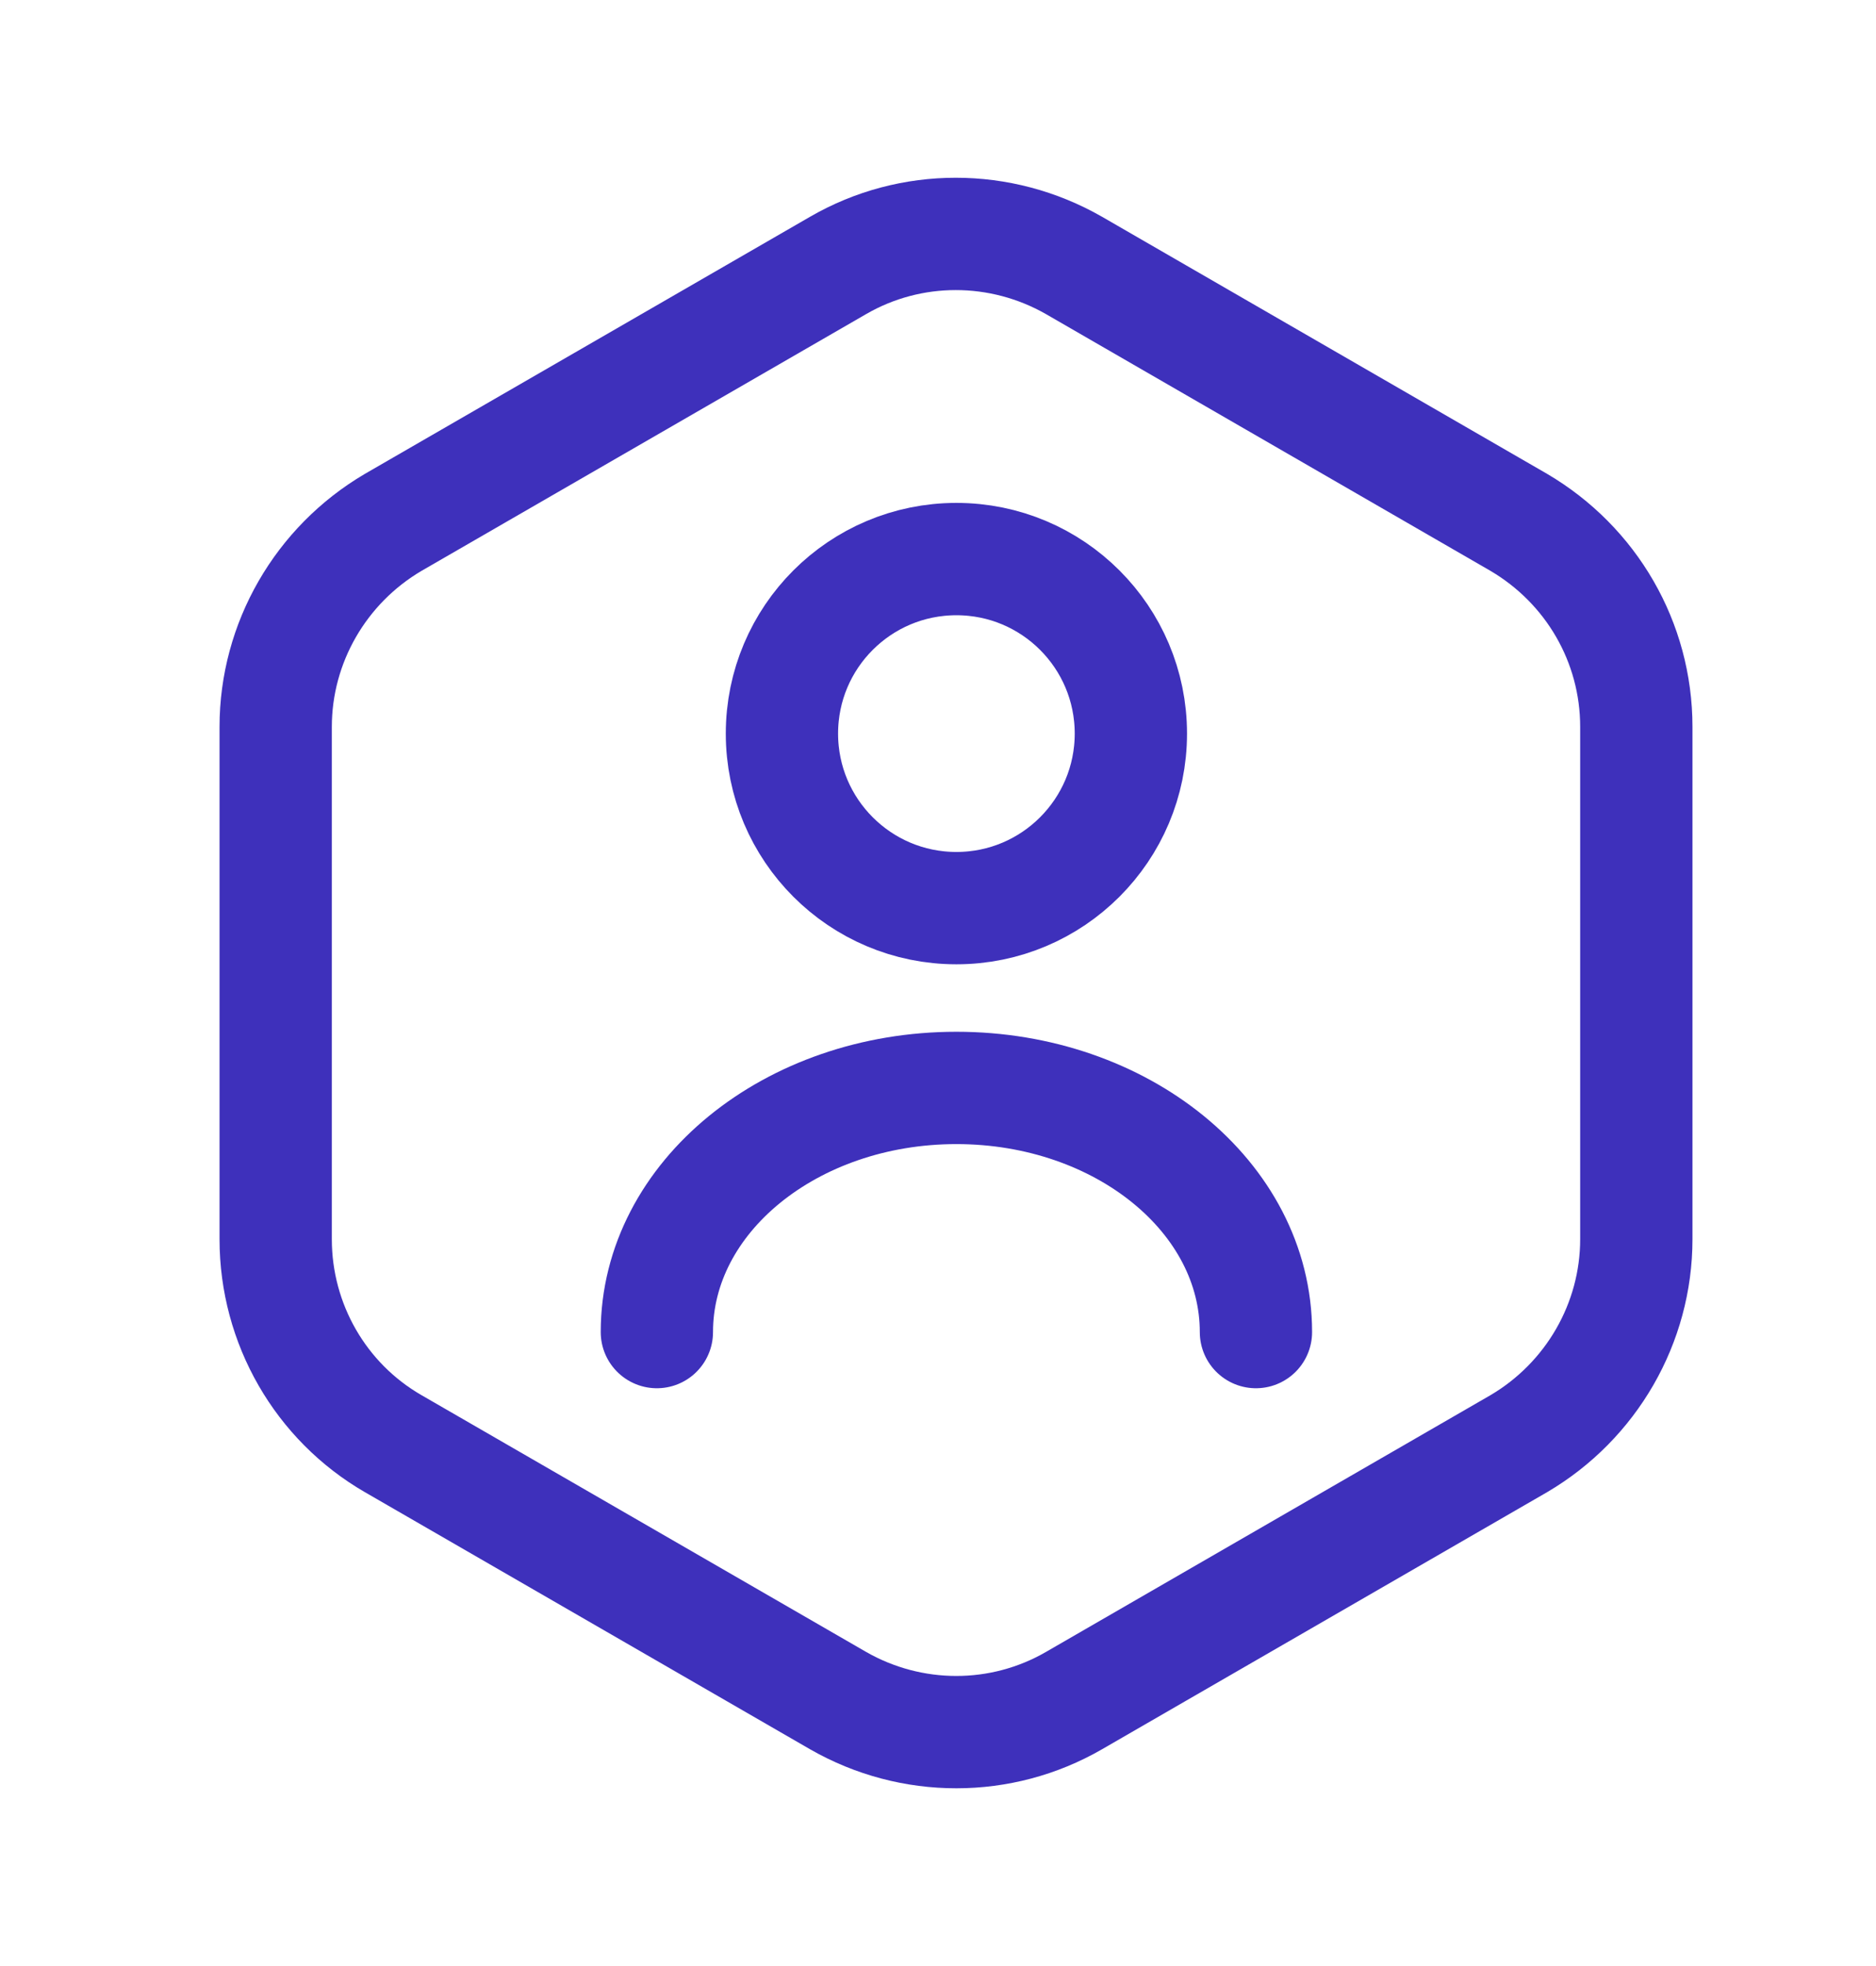
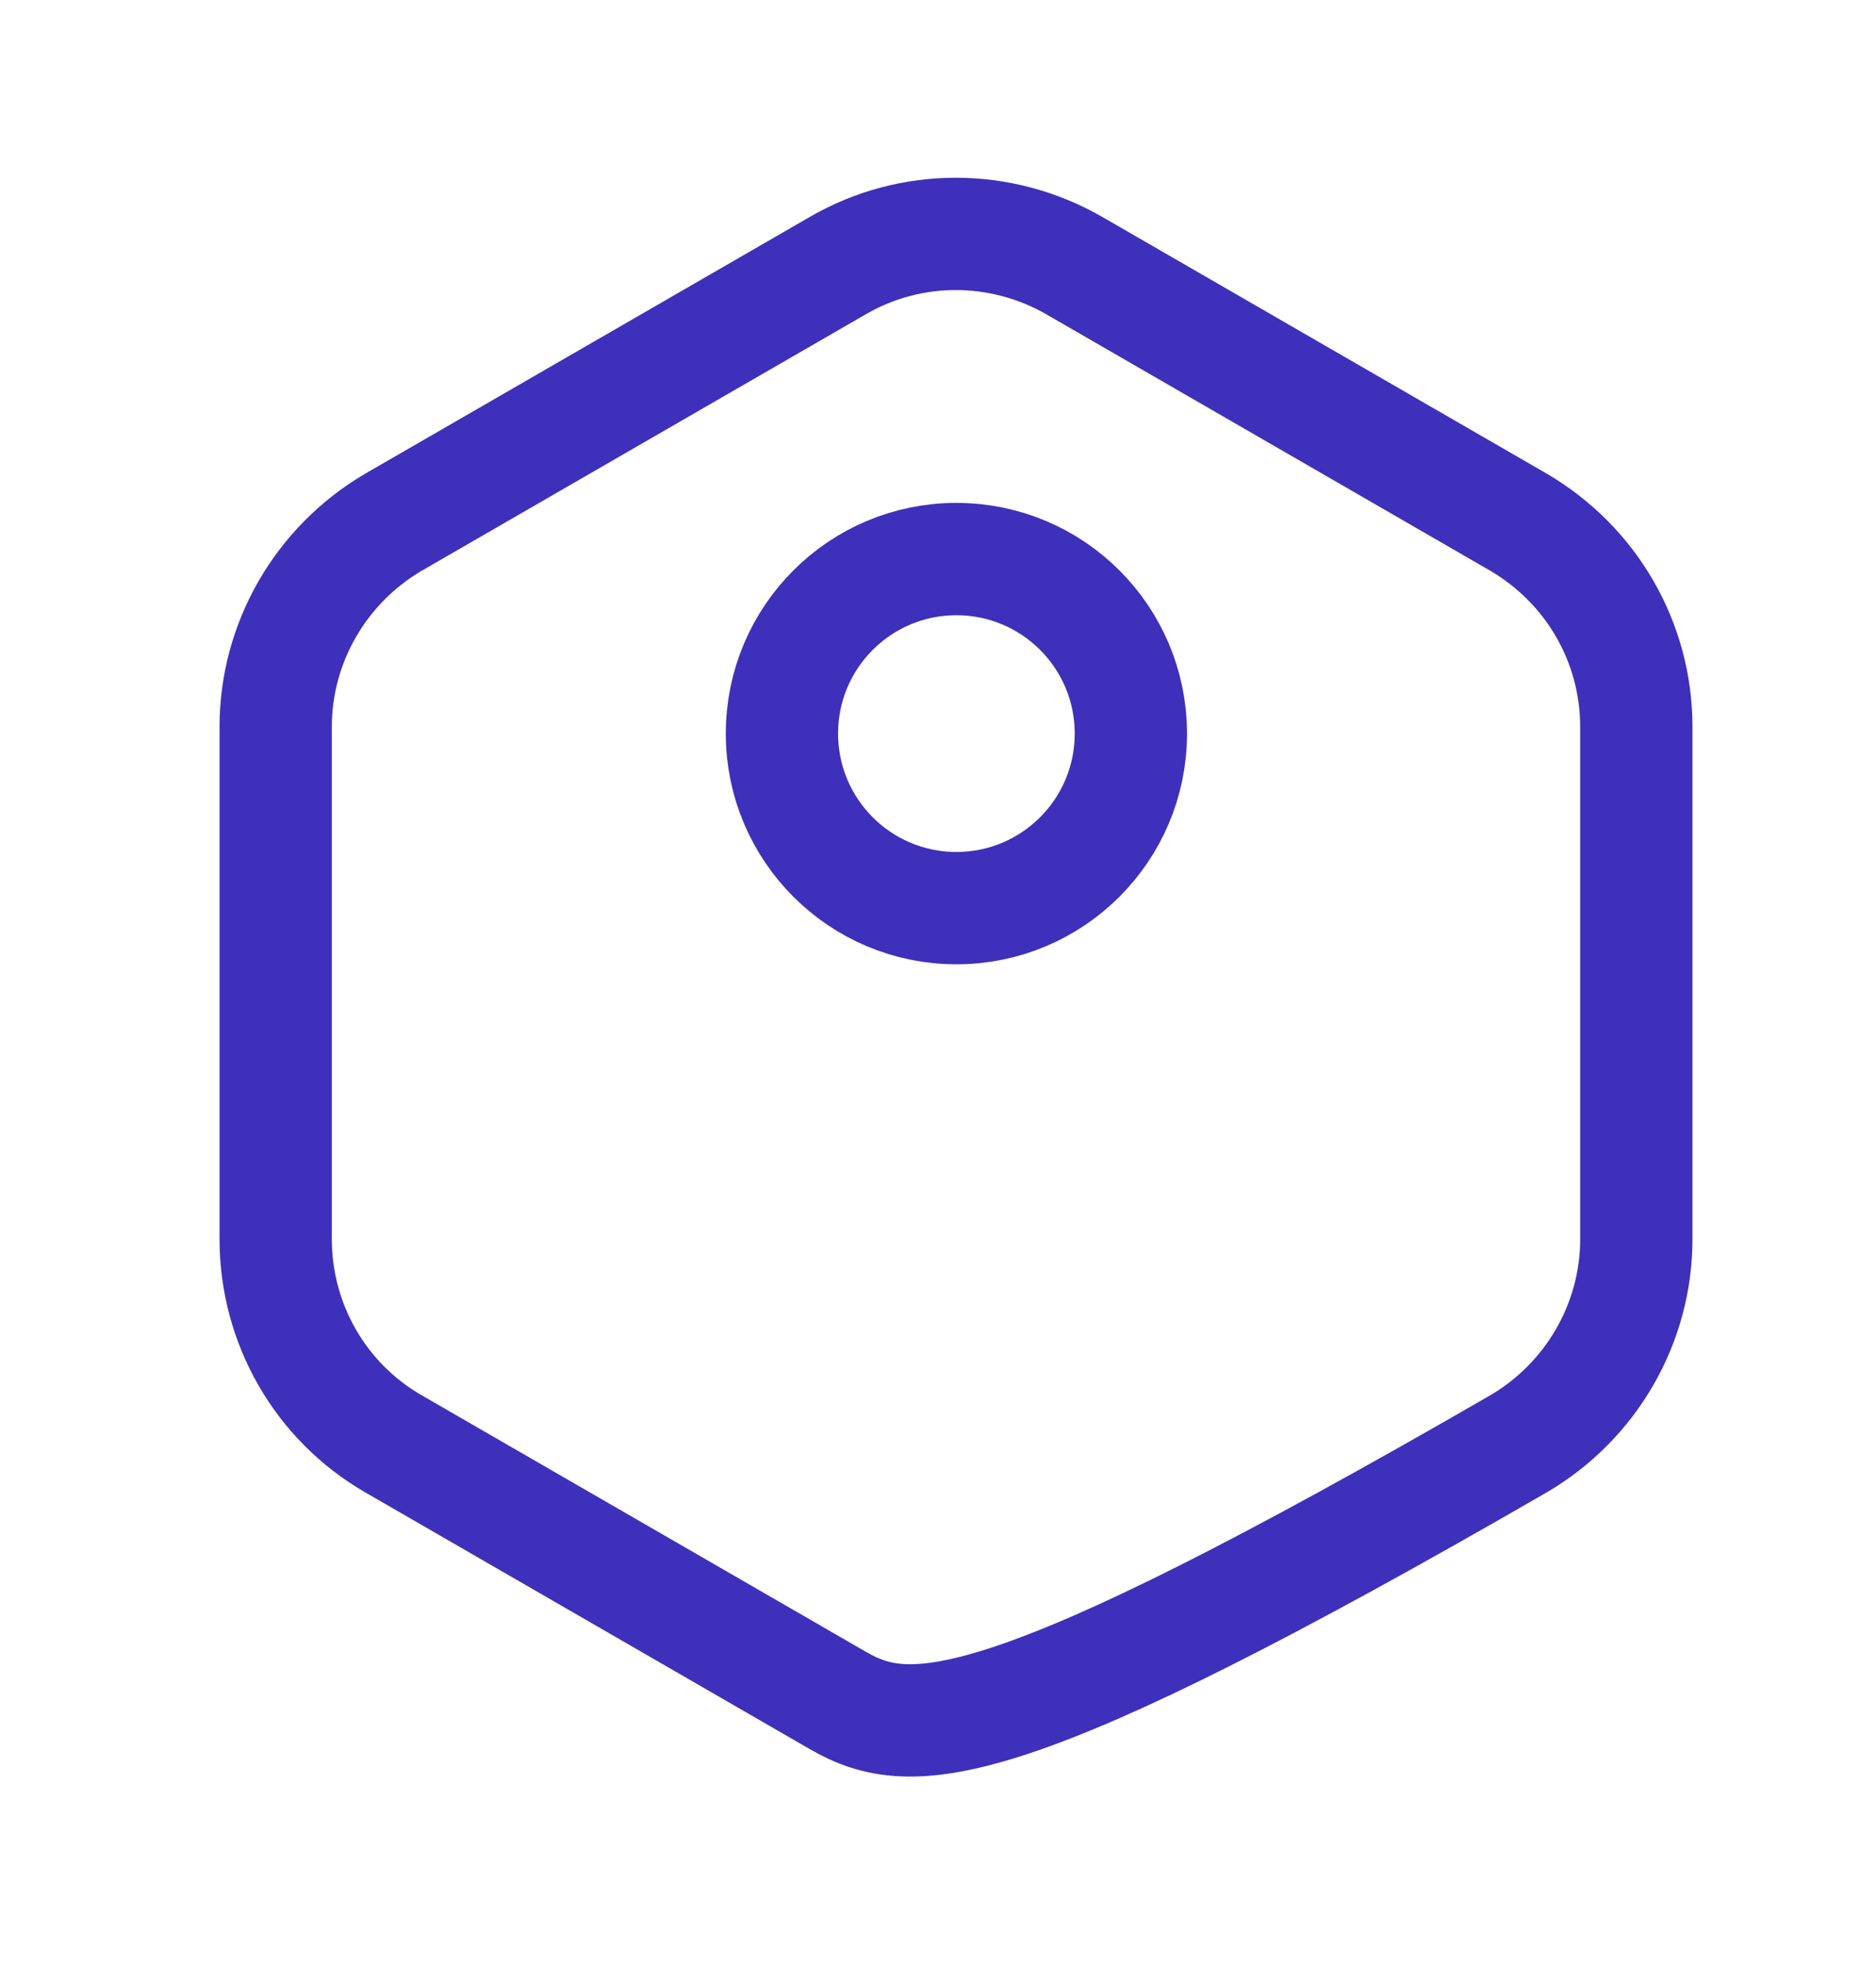
<svg xmlns="http://www.w3.org/2000/svg" width="21" height="22" viewBox="0 0 21 22" fill="none">
-   <path d="M18.317 8.133V13.867C18.317 14.806 17.814 15.677 17.001 16.155L12.022 19.03C11.209 19.5 10.203 19.5 9.382 19.03L4.402 16.155C3.589 15.686 3.086 14.814 3.086 13.867V8.133C3.086 7.194 3.589 6.323 4.402 5.845L9.382 2.97C10.195 2.5 11.2 2.5 12.022 2.97L17.001 5.845C17.814 6.323 18.317 7.186 18.317 8.133Z" stroke="#3E30BB" stroke-width="1.257" stroke-linecap="round" stroke-linejoin="round" />
+   <path d="M18.317 8.133V13.867C18.317 14.806 17.814 15.677 17.001 16.155C11.209 19.5 10.203 19.5 9.382 19.03L4.402 16.155C3.589 15.686 3.086 14.814 3.086 13.867V8.133C3.086 7.194 3.589 6.323 4.402 5.845L9.382 2.97C10.195 2.5 11.2 2.5 12.022 2.97L17.001 5.845C17.814 6.323 18.317 7.186 18.317 8.133Z" stroke="#3E30BB" stroke-width="1.257" stroke-linecap="round" stroke-linejoin="round" />
  <path d="M10.706 10.162C11.785 10.162 12.659 9.287 12.659 8.209C12.659 7.13 11.785 6.256 10.706 6.256C9.627 6.256 8.753 7.13 8.753 8.209C8.753 9.287 9.627 10.162 10.706 10.162Z" stroke="#3E30BB" stroke-width="1.257" stroke-linecap="round" stroke-linejoin="round" />
-   <path d="M14.059 14.906C14.059 13.397 12.559 12.174 10.706 12.174C8.853 12.174 7.353 13.397 7.353 14.906" stroke="#3E30BB" stroke-width="1.257" stroke-linecap="round" stroke-linejoin="round" />
</svg>